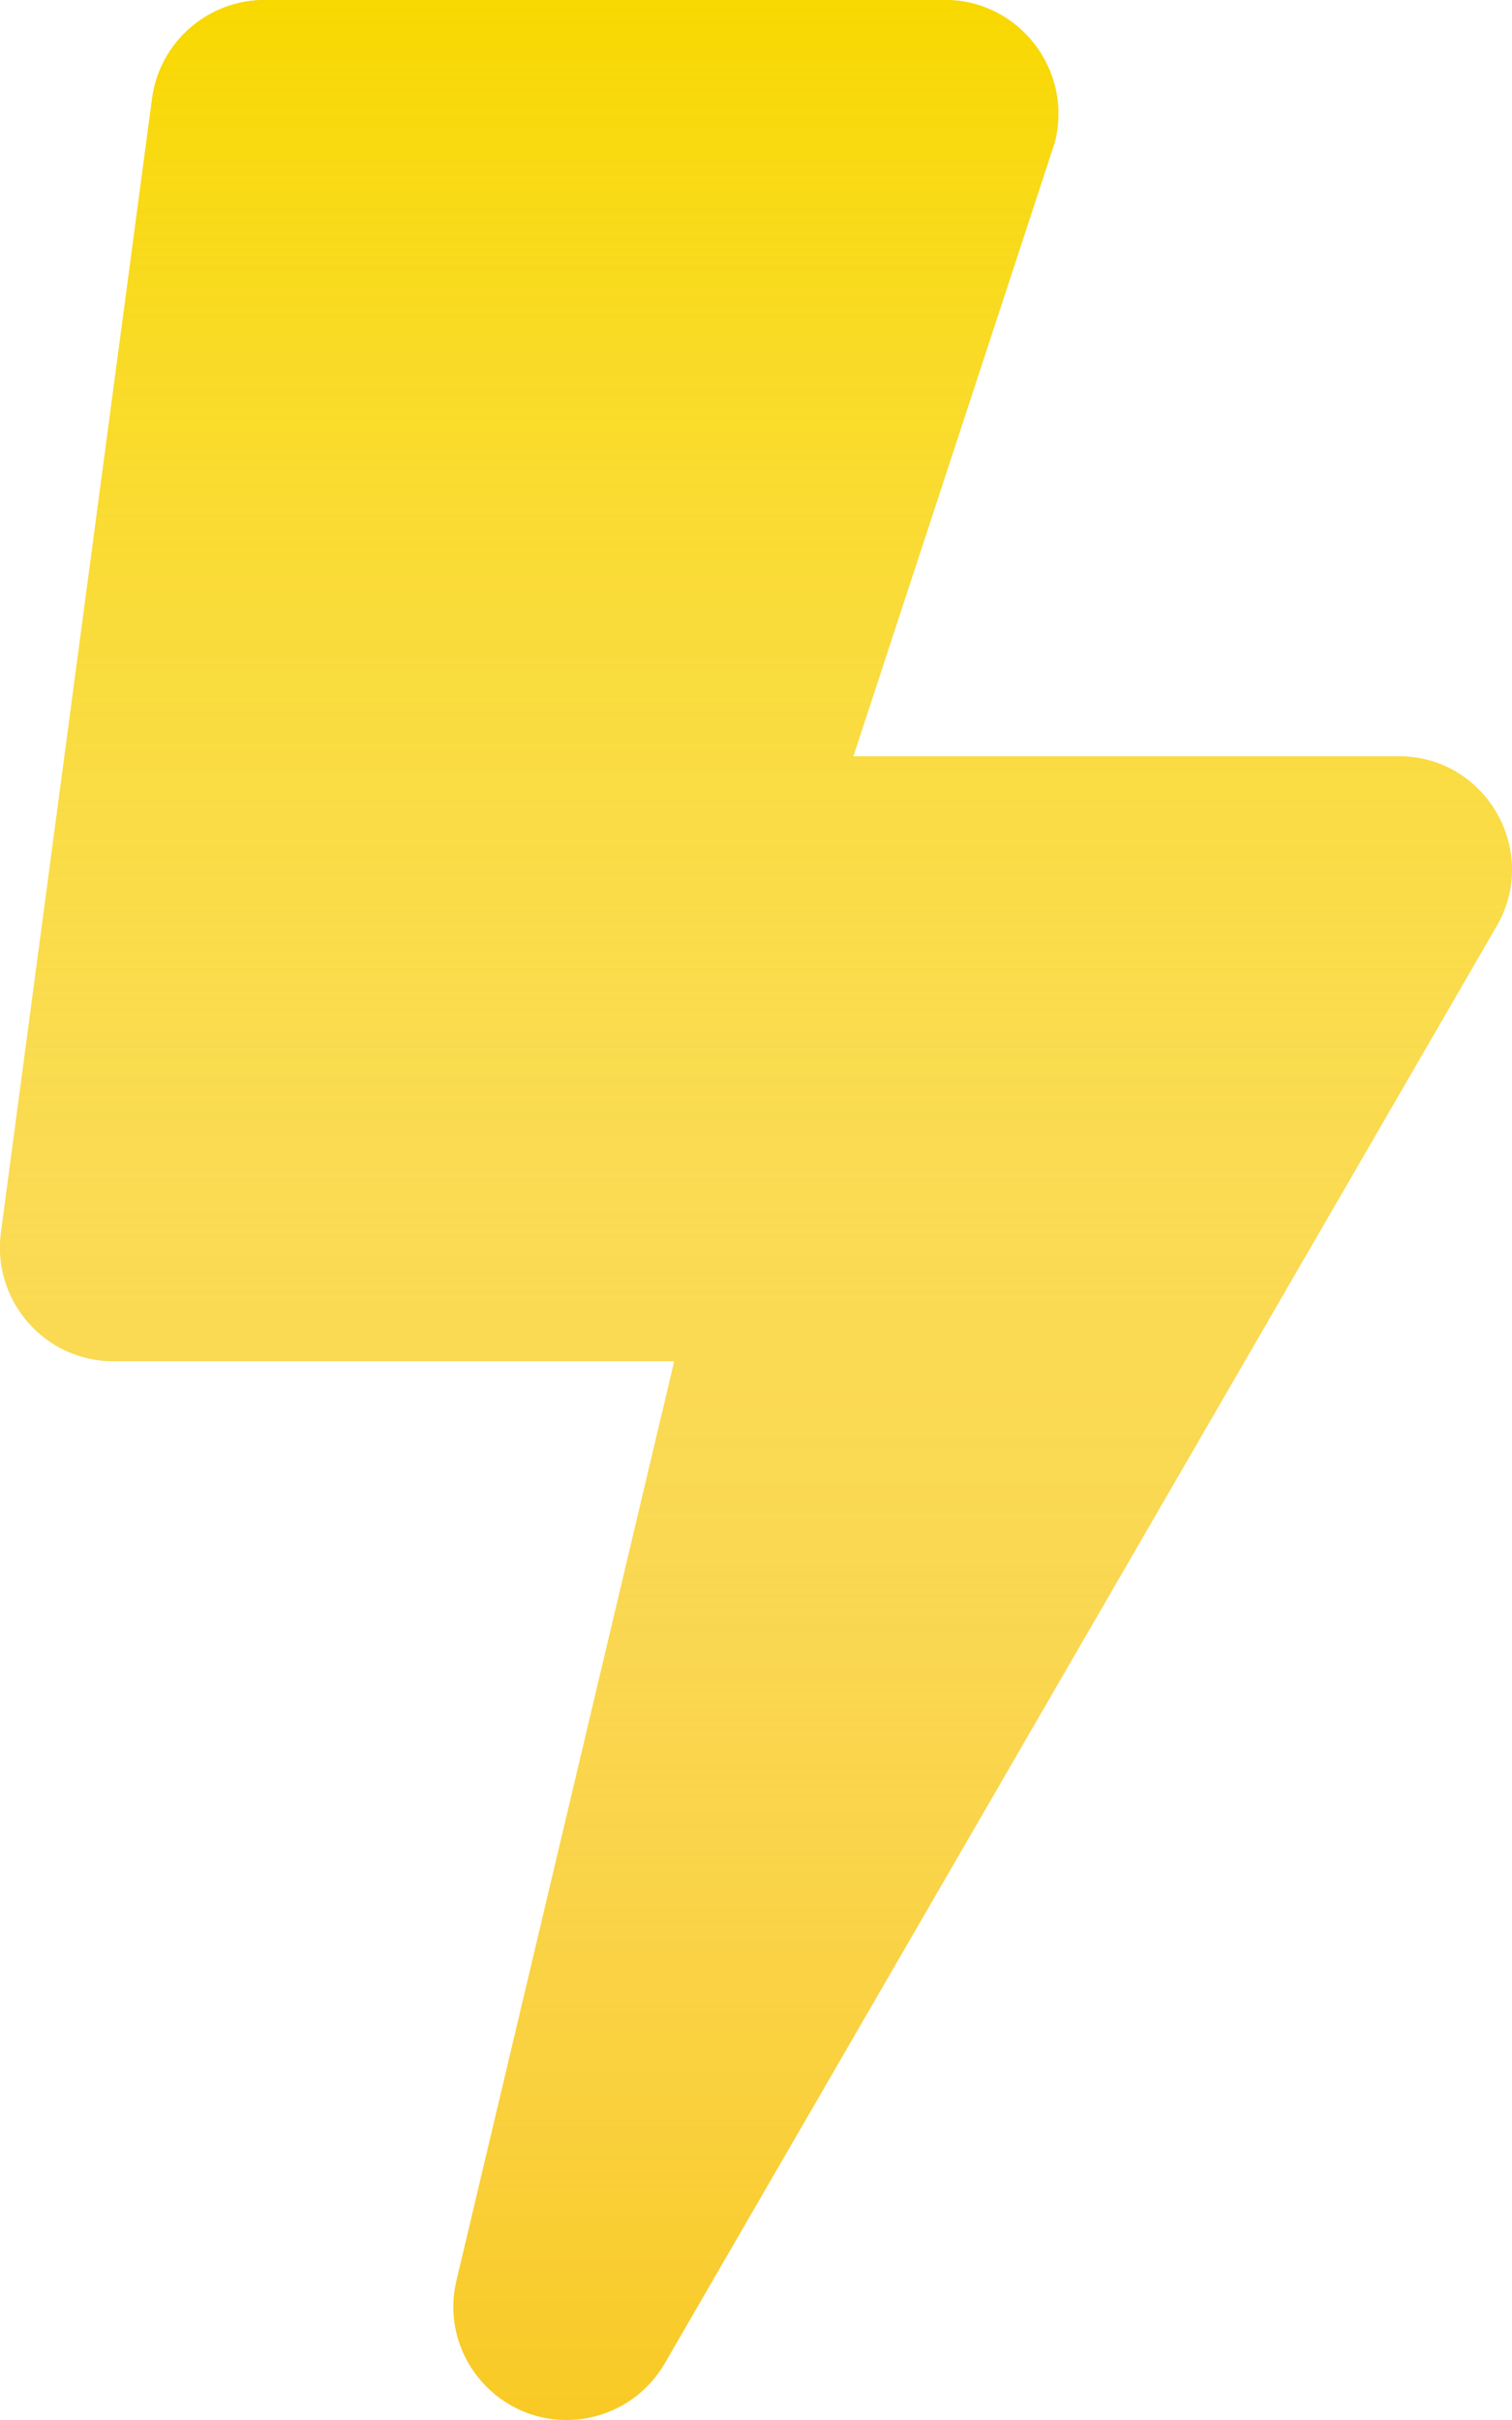
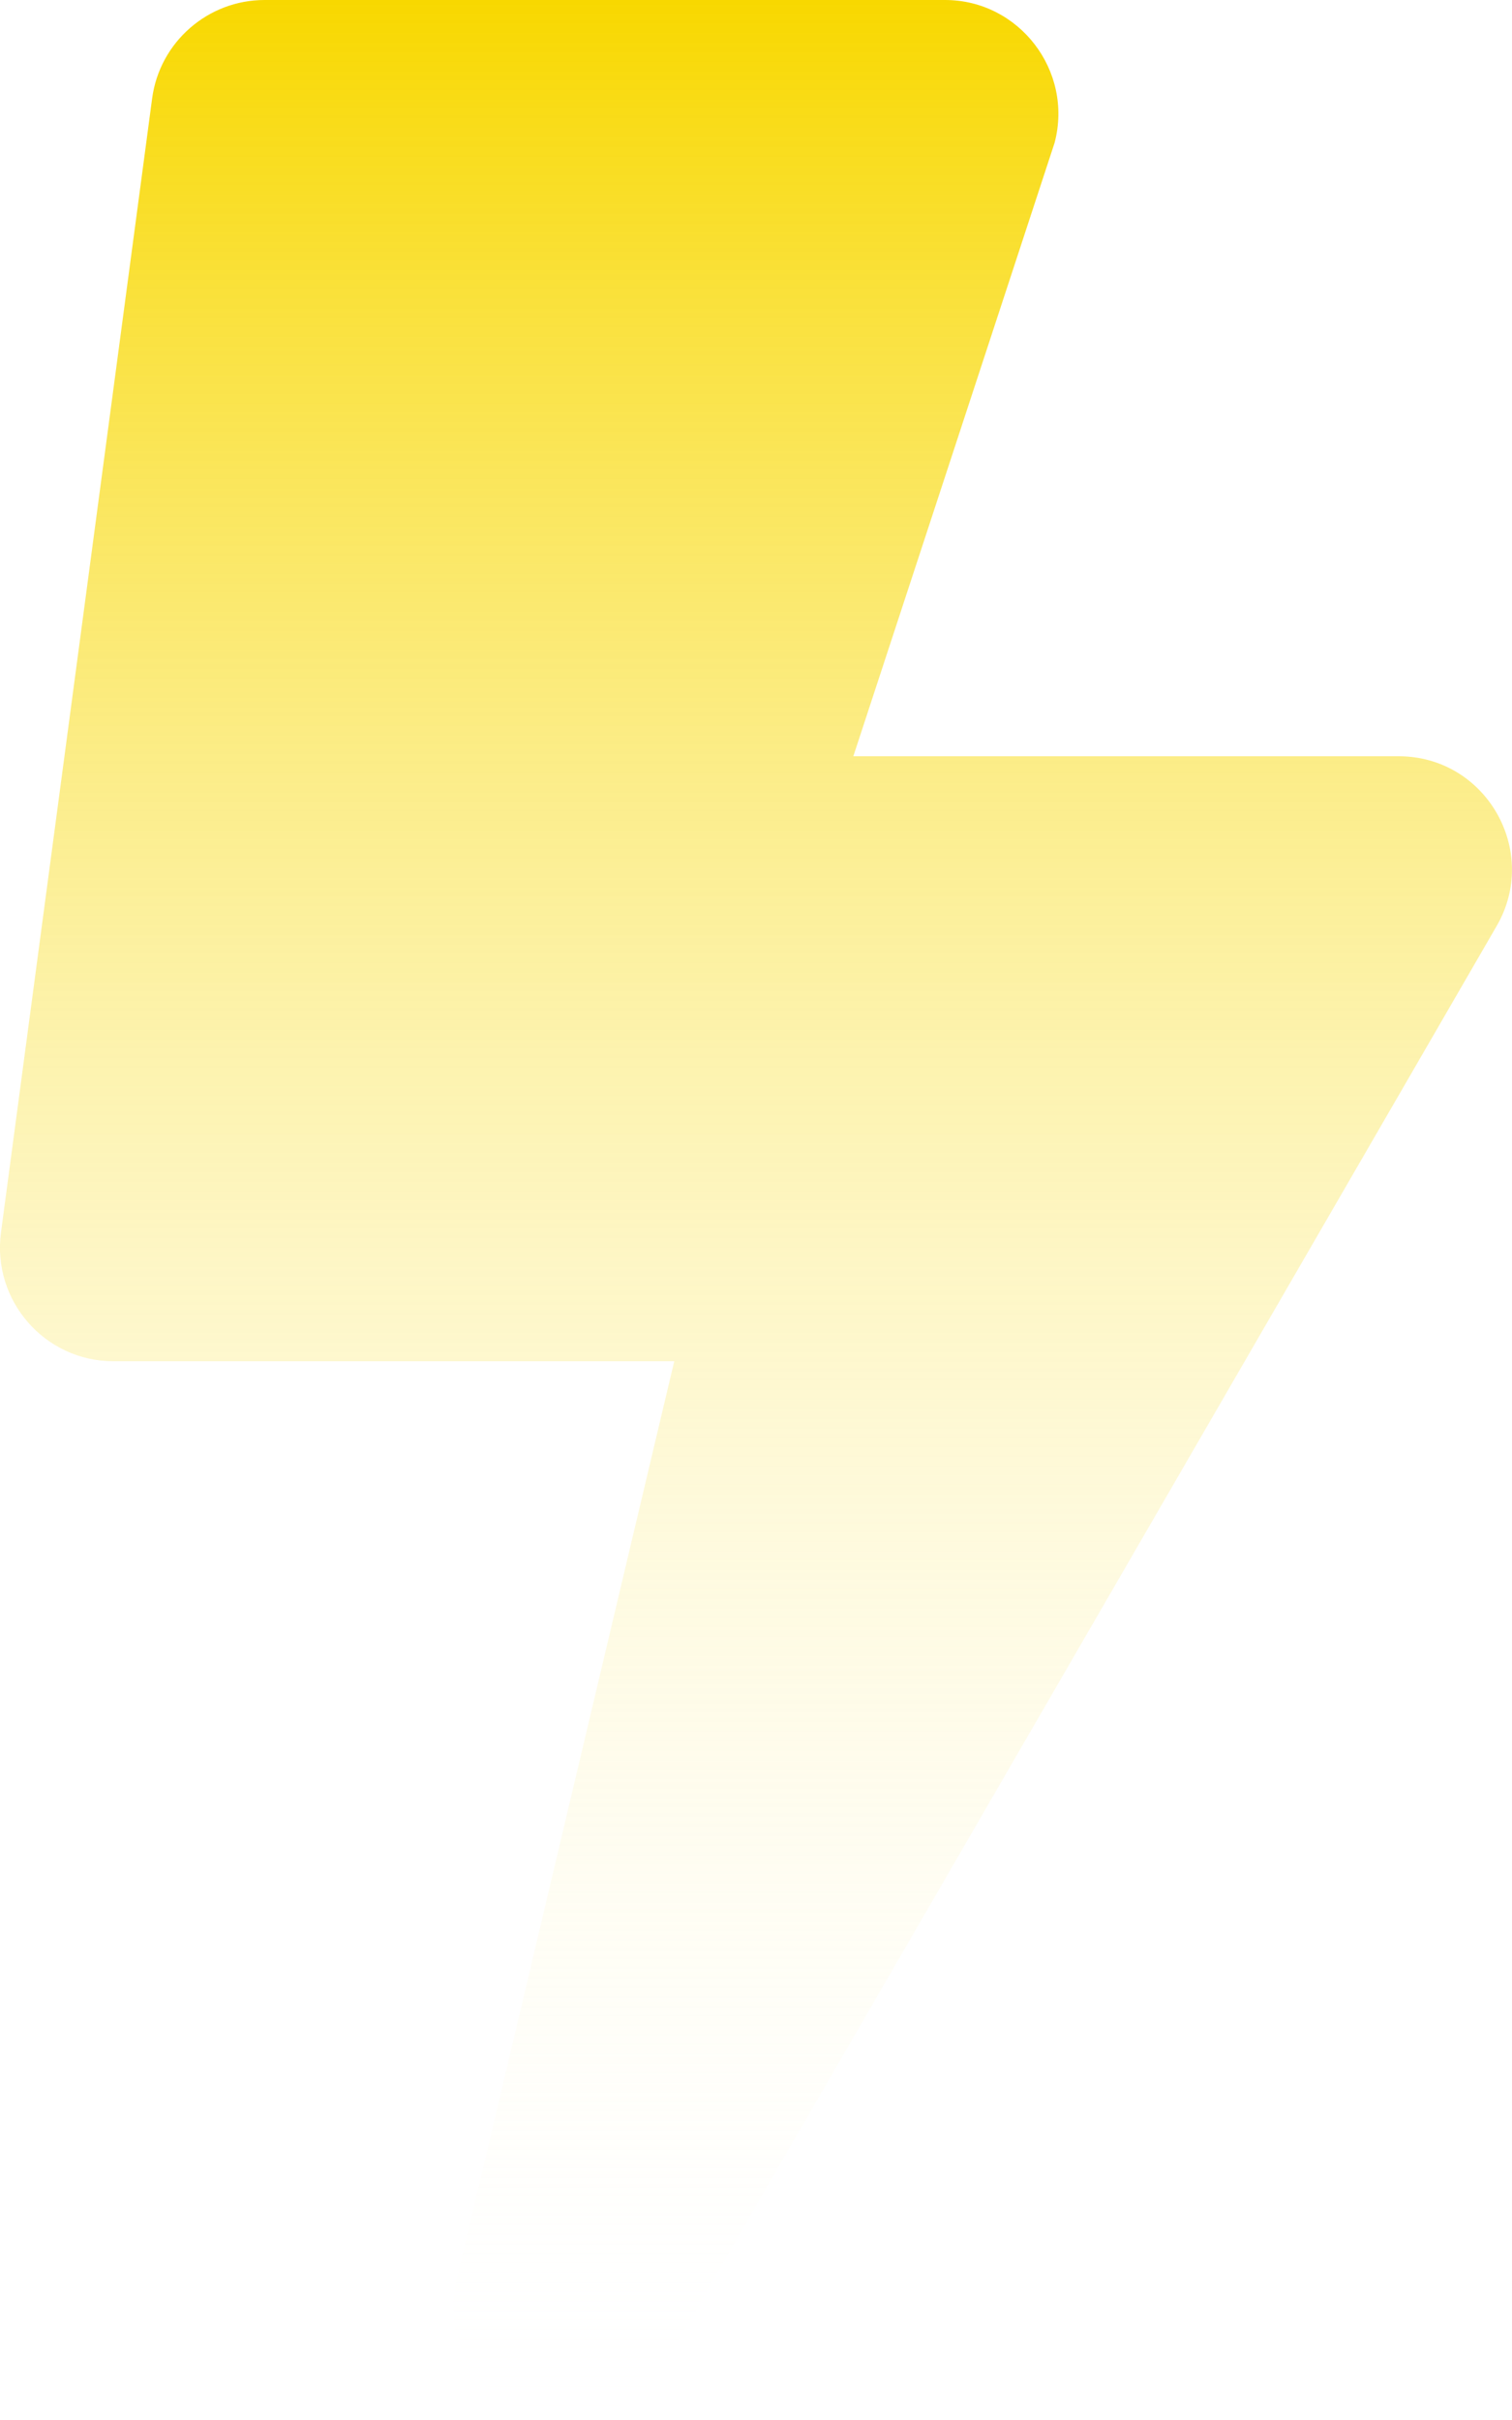
<svg xmlns="http://www.w3.org/2000/svg" width="75" height="120" viewBox="0 0 75 120" fill="none">
  <g clip-path="url(#clip0)">
-     <path d="M69.375 37.5H42.328L52.312 7.078C53.25 3.516 50.555 0 46.875 0H13.125C10.312 0 7.922 2.086 7.547 4.875L0.047 61.125C-0.398 64.5 2.227 67.5 5.625 67.5H33.445L22.641 113.086C21.797 116.648 24.516 120 28.102 120C30.07 120 31.945 118.969 32.977 117.188L74.227 45.938C76.406 42.211 73.711 37.5 69.375 37.5Z" fill="#F9CA24" />
    <path d="M69.375 37.5H42.328L52.312 7.078C53.25 3.516 50.555 0 46.875 0H13.125C10.312 0 7.922 2.086 7.547 4.875L0.047 61.125C-0.398 64.5 2.227 67.5 5.625 67.5H33.445L22.641 113.086C21.797 116.648 24.516 120 28.102 120C30.07 120 31.945 118.969 32.977 117.188L74.227 45.938C76.406 42.211 73.711 37.5 69.375 37.5Z" fill="url(#paint0_linear)" />
  </g>
  <defs>
    <linearGradient id="paint0_linear" x1="37.498" y1="0" x2="37.498" y2="120" gradientUnits="userSpaceOnUse">
      <stop stop-color="#F8D800" />
      <stop offset="1" stop-color="white" stop-opacity="0" />
    </linearGradient>
    <clipPath id="clip0">
      <rect width="75" height="120" fill="white" />
    </clipPath>
  </defs>
</svg>